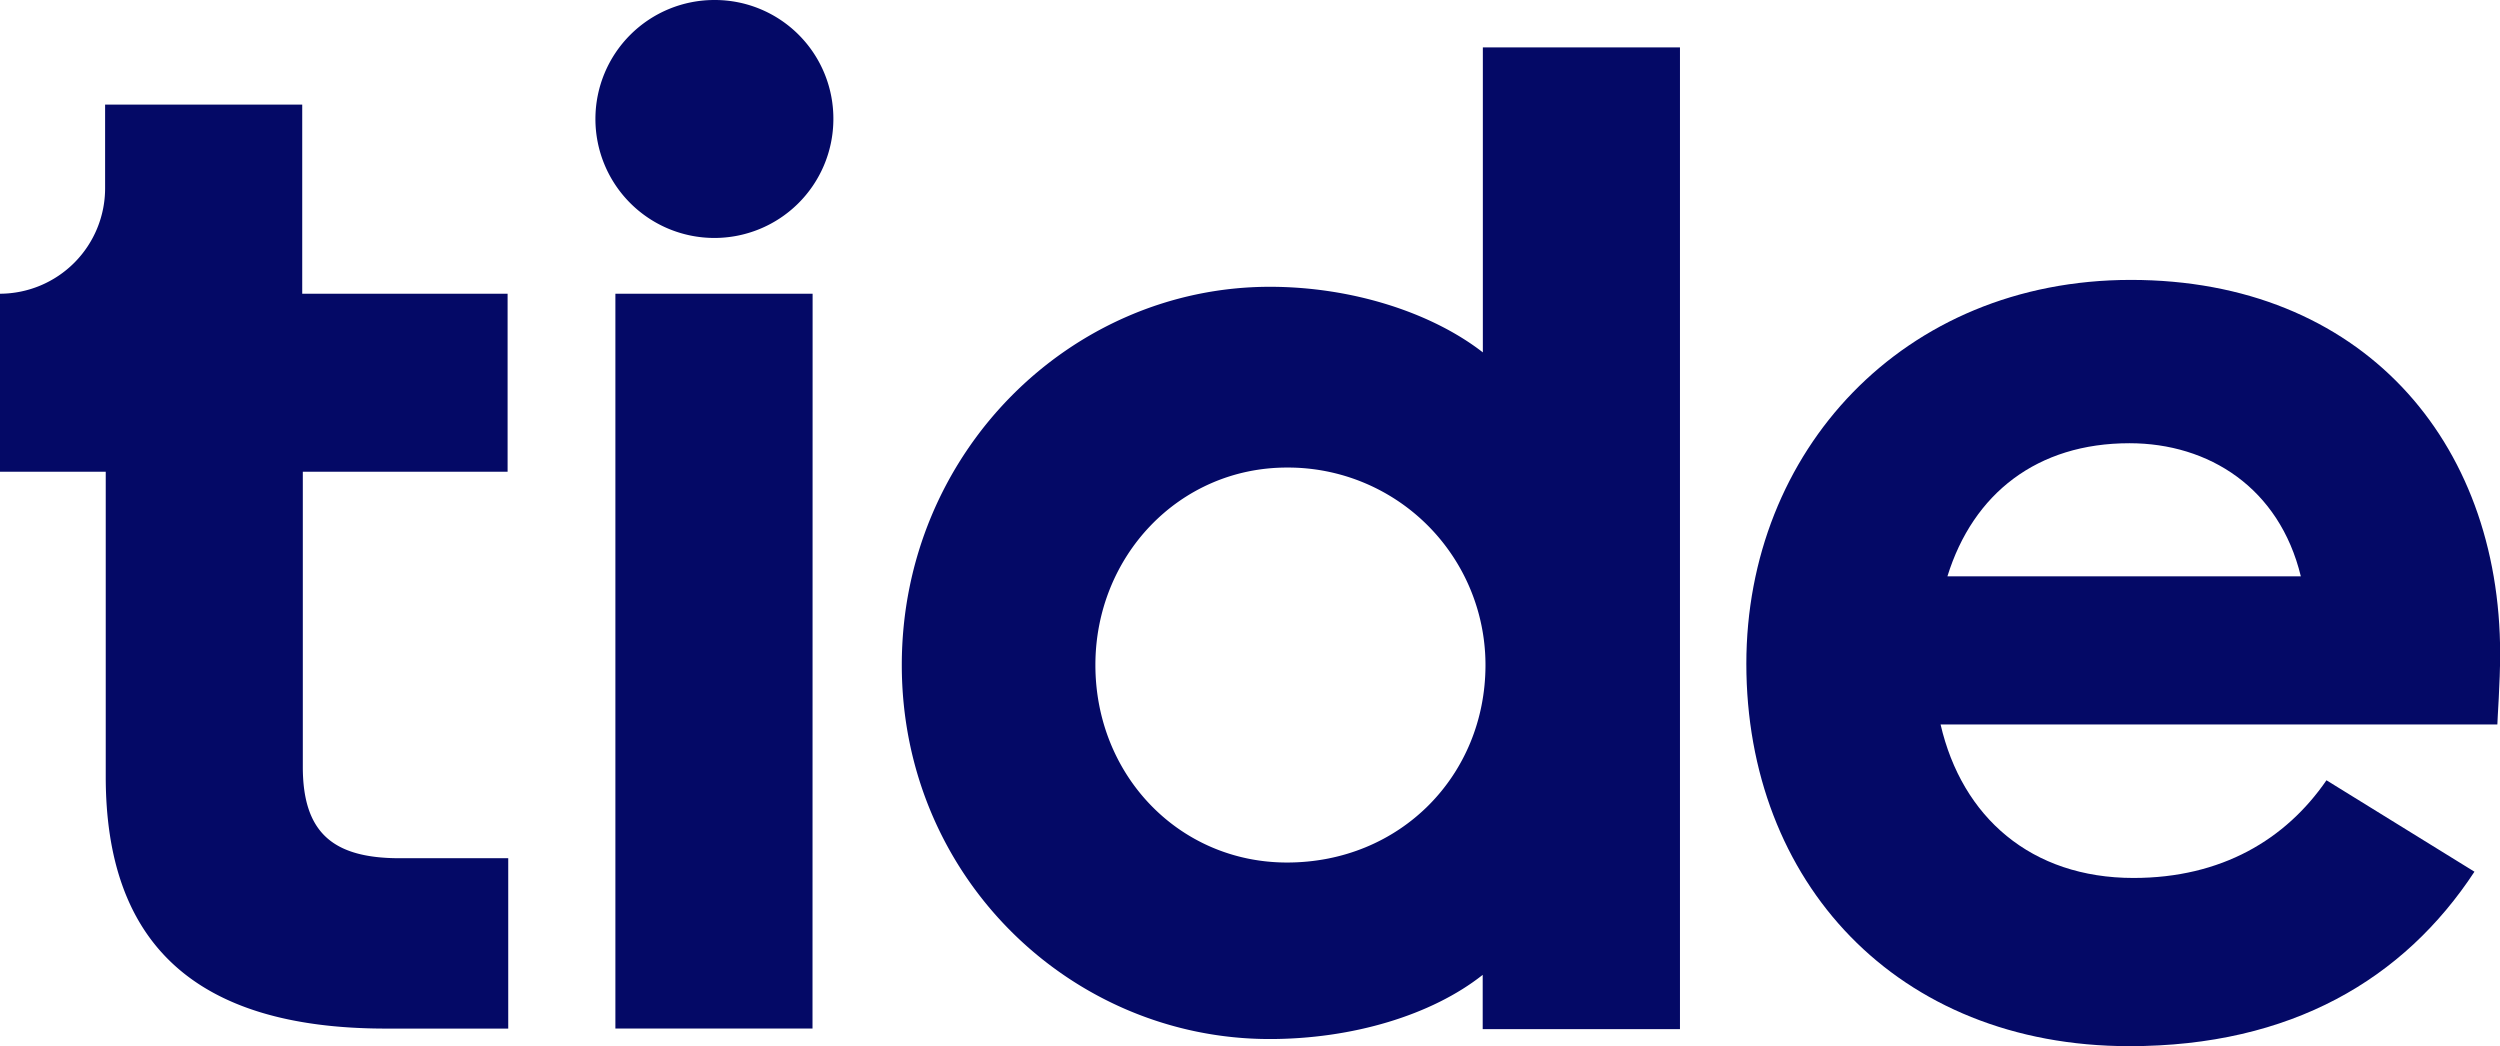
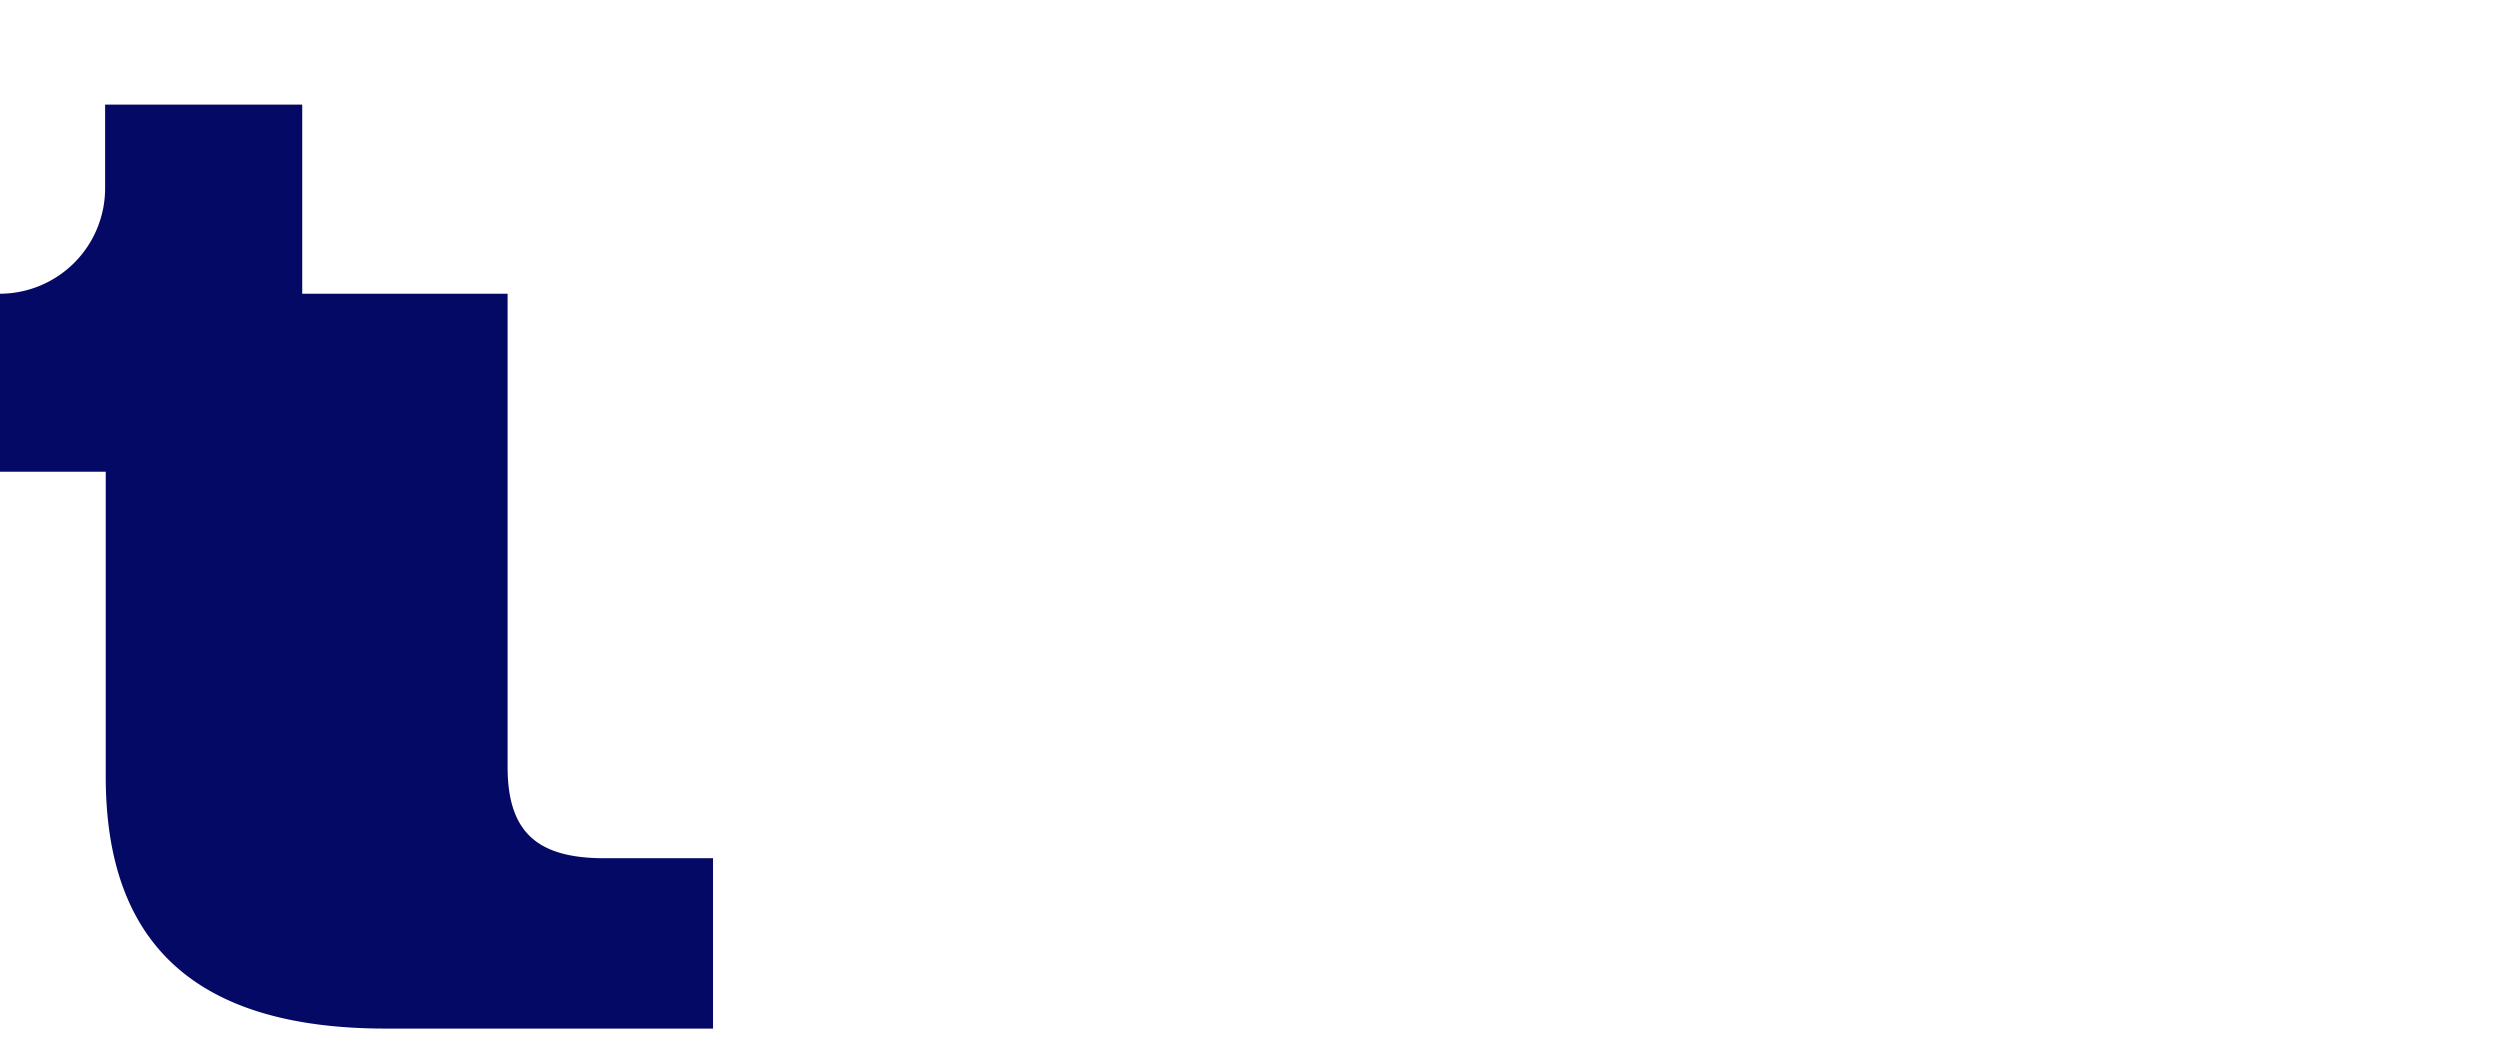
<svg xmlns="http://www.w3.org/2000/svg" viewBox="0 0 511.87 214.2">
  <defs>
    <style>.cls-1{fill:#040966;}</style>
  </defs>
  <g id="Layer_2" data-name="Layer 2">
    <g id="Layer_1-2" data-name="Layer 1">
-       <path class="cls-1" d="M170.63,24.58A24.36,24.36,0,1,1,146.28,0,24.28,24.28,0,0,1,170.63,24.58Z" />
-       <path class="cls-1" d="M103.93,60.14V96.58H62V157c0,13.43,6.09,18.72,19.82,18.72h22.24V210.6H79c-39.5,0-57.35-17.86-57.35-51.58V96.58H0V60.14A21.6,21.6,0,0,0,21.52,38.42v-17H61.88V60.14Z" />
-       <path class="cls-1" d="M166.38,60.14H126V210.59h40.36Z" />
-       <path class="cls-1" d="M303.58,199.6c-10.48,8.29-26.76,13.14-43.61,13.14-40.64,0-75.33-33.14-75.33-76.58S219.19,58.72,260,58.72c16.85,0,33.13,5.29,43.61,13.43V9.71h40.36v201H303.58Zm.57-63.44a40.43,40.43,0,0,0-40.64-40.43c-22.09,0-39.23,18.14-39.23,40.43,0,22.58,17.14,40.44,39.23,40.44C286.73,176.6,304.15,158.74,304.15,136.16Z" />
-       <path class="cls-1" d="M436,214.2c-47.72,0-78.44-33.72-78.44-78.3,0-43.44,32-78.59,78.73-78.59,47.15,0,75.61,32.87,75.61,76.59,0,5.86-.57,13.43-.57,14.43h-114c4.39,19,18.55,31.43,39.5,31.43,18,0,31.16-7.85,39.51-20l30.3,18.72C492.19,200.48,469.11,214.2,436,214.2ZM398.73,118h72.36C466.7,99.89,452.26,90.75,436,90.75,417.14,90.75,404,101,398.73,118Z" />
+       <path class="cls-1" d="M103.93,60.14V96.58V157c0,13.43,6.09,18.72,19.82,18.72h22.24V210.6H79c-39.5,0-57.35-17.86-57.35-51.58V96.58H0V60.14A21.6,21.6,0,0,0,21.52,38.42v-17H61.88V60.14Z" />
    </g>
  </g>
</svg>